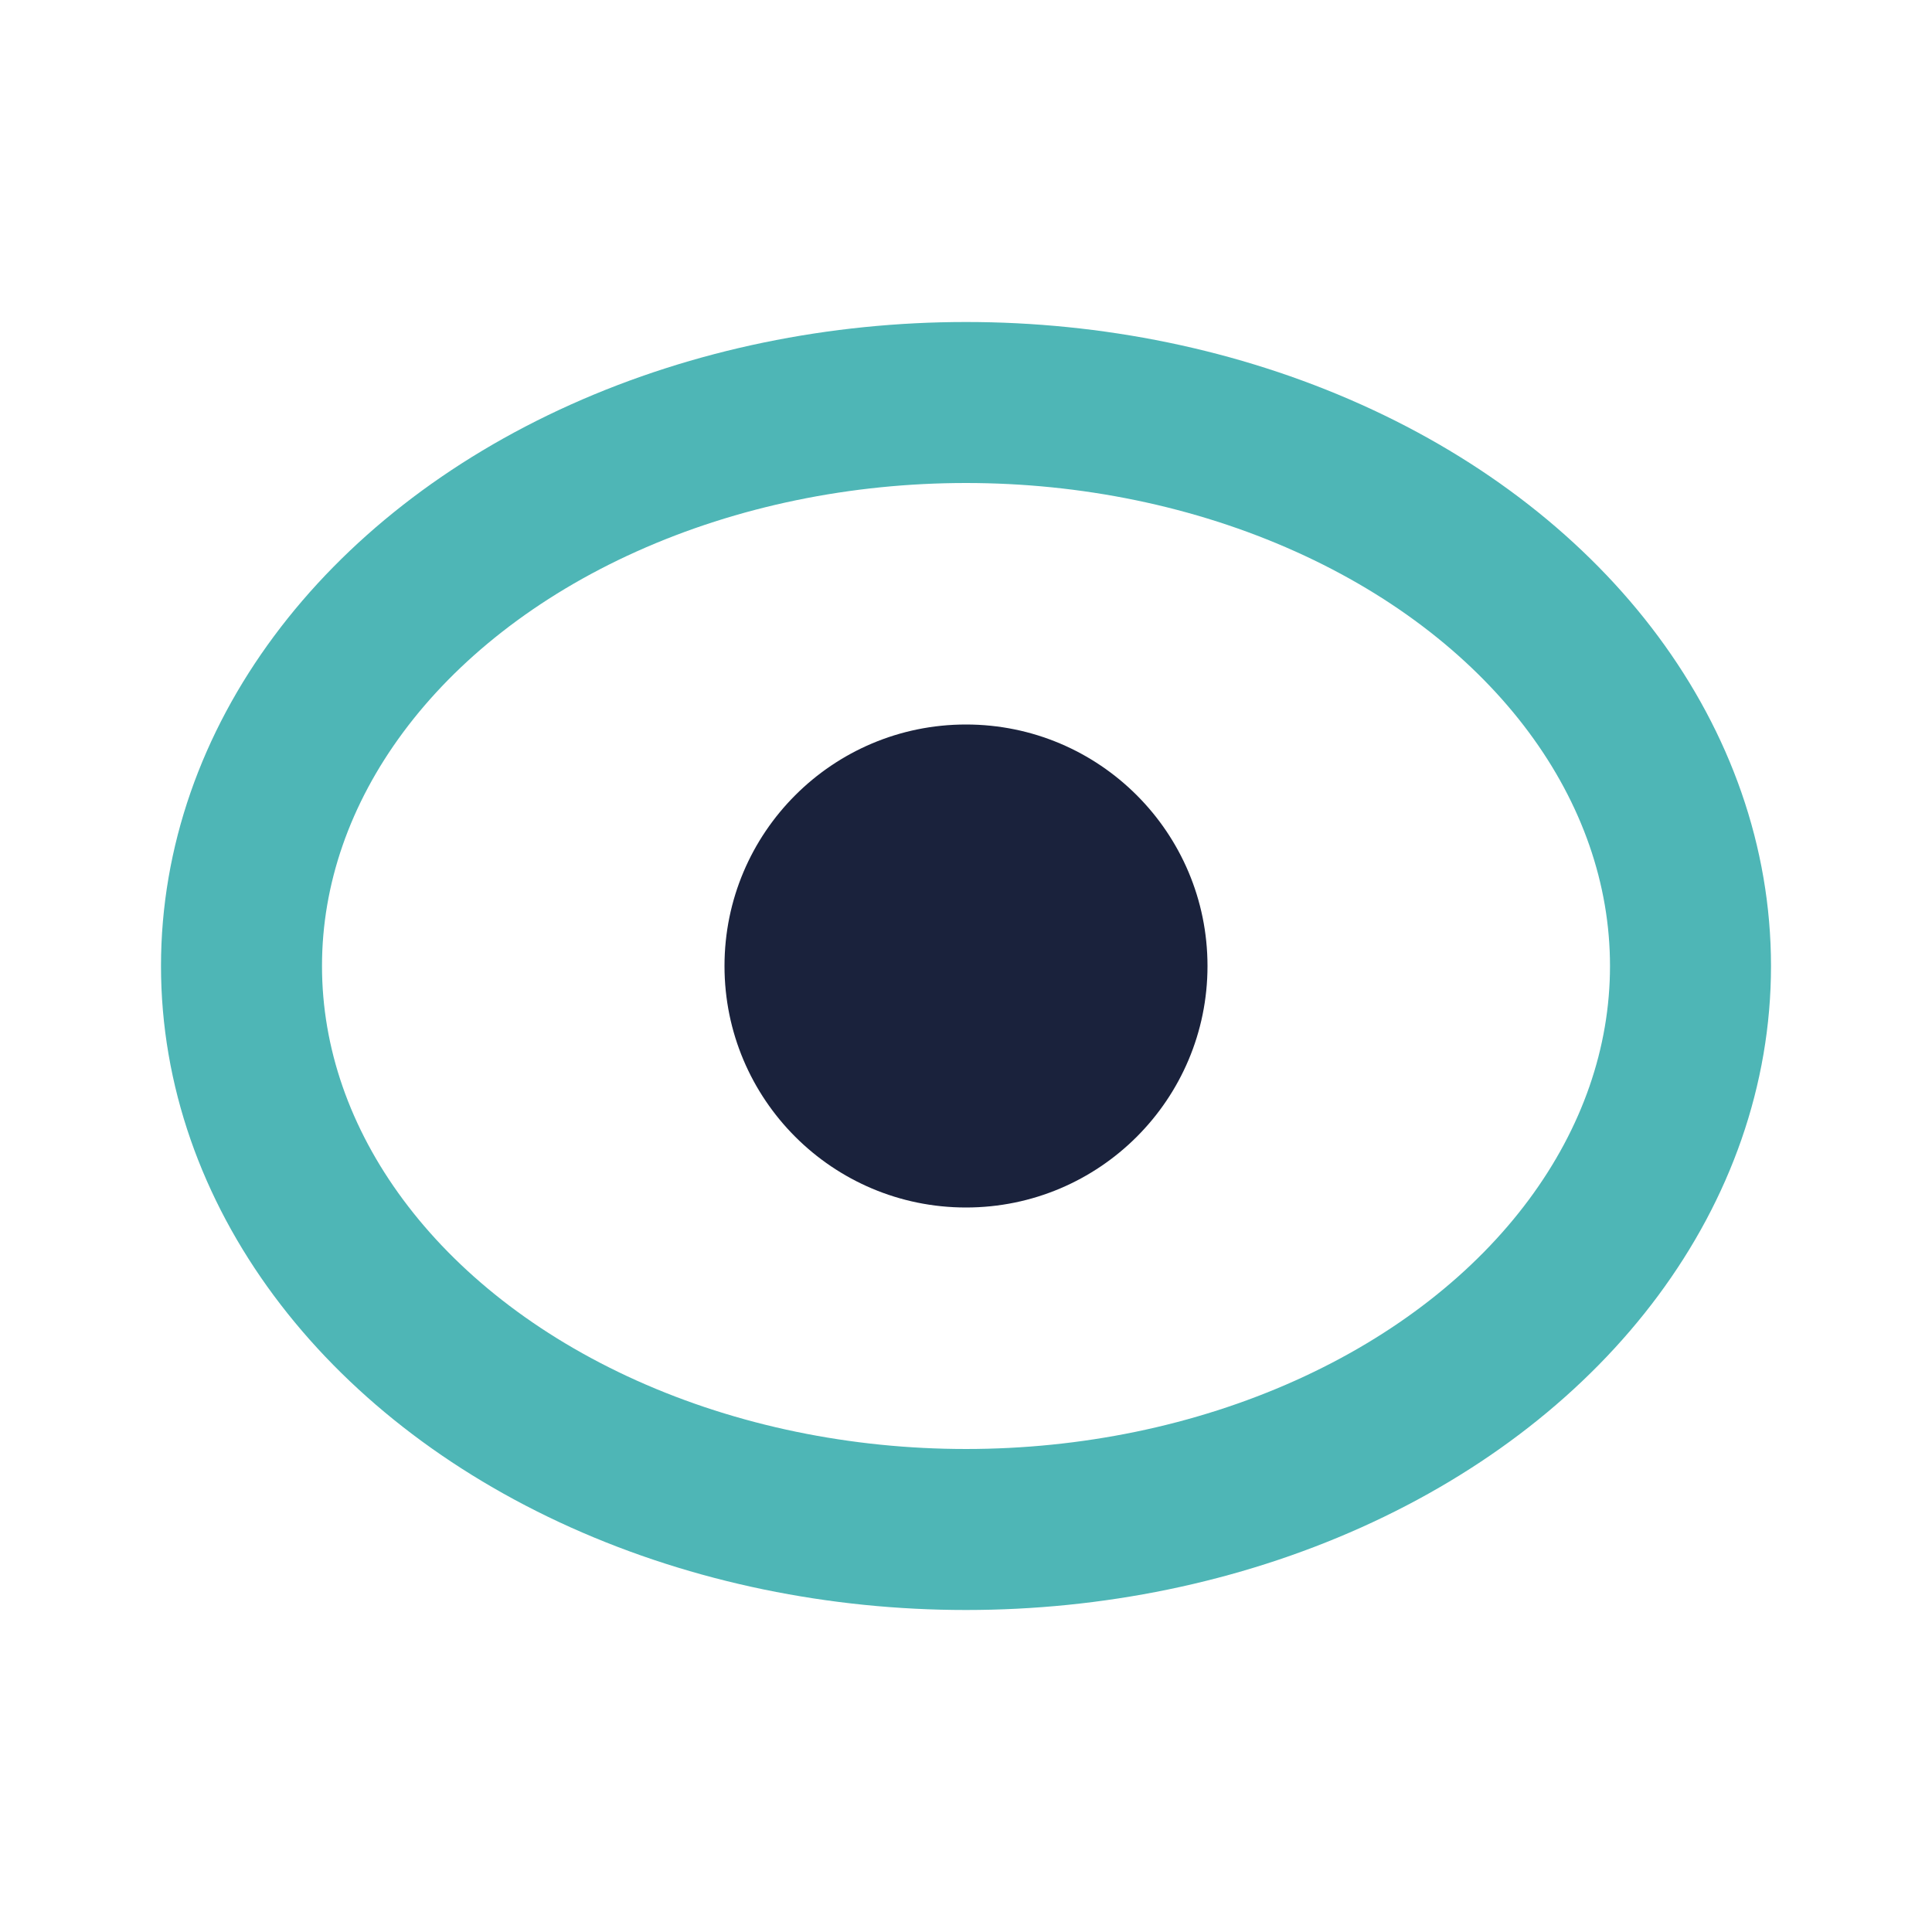
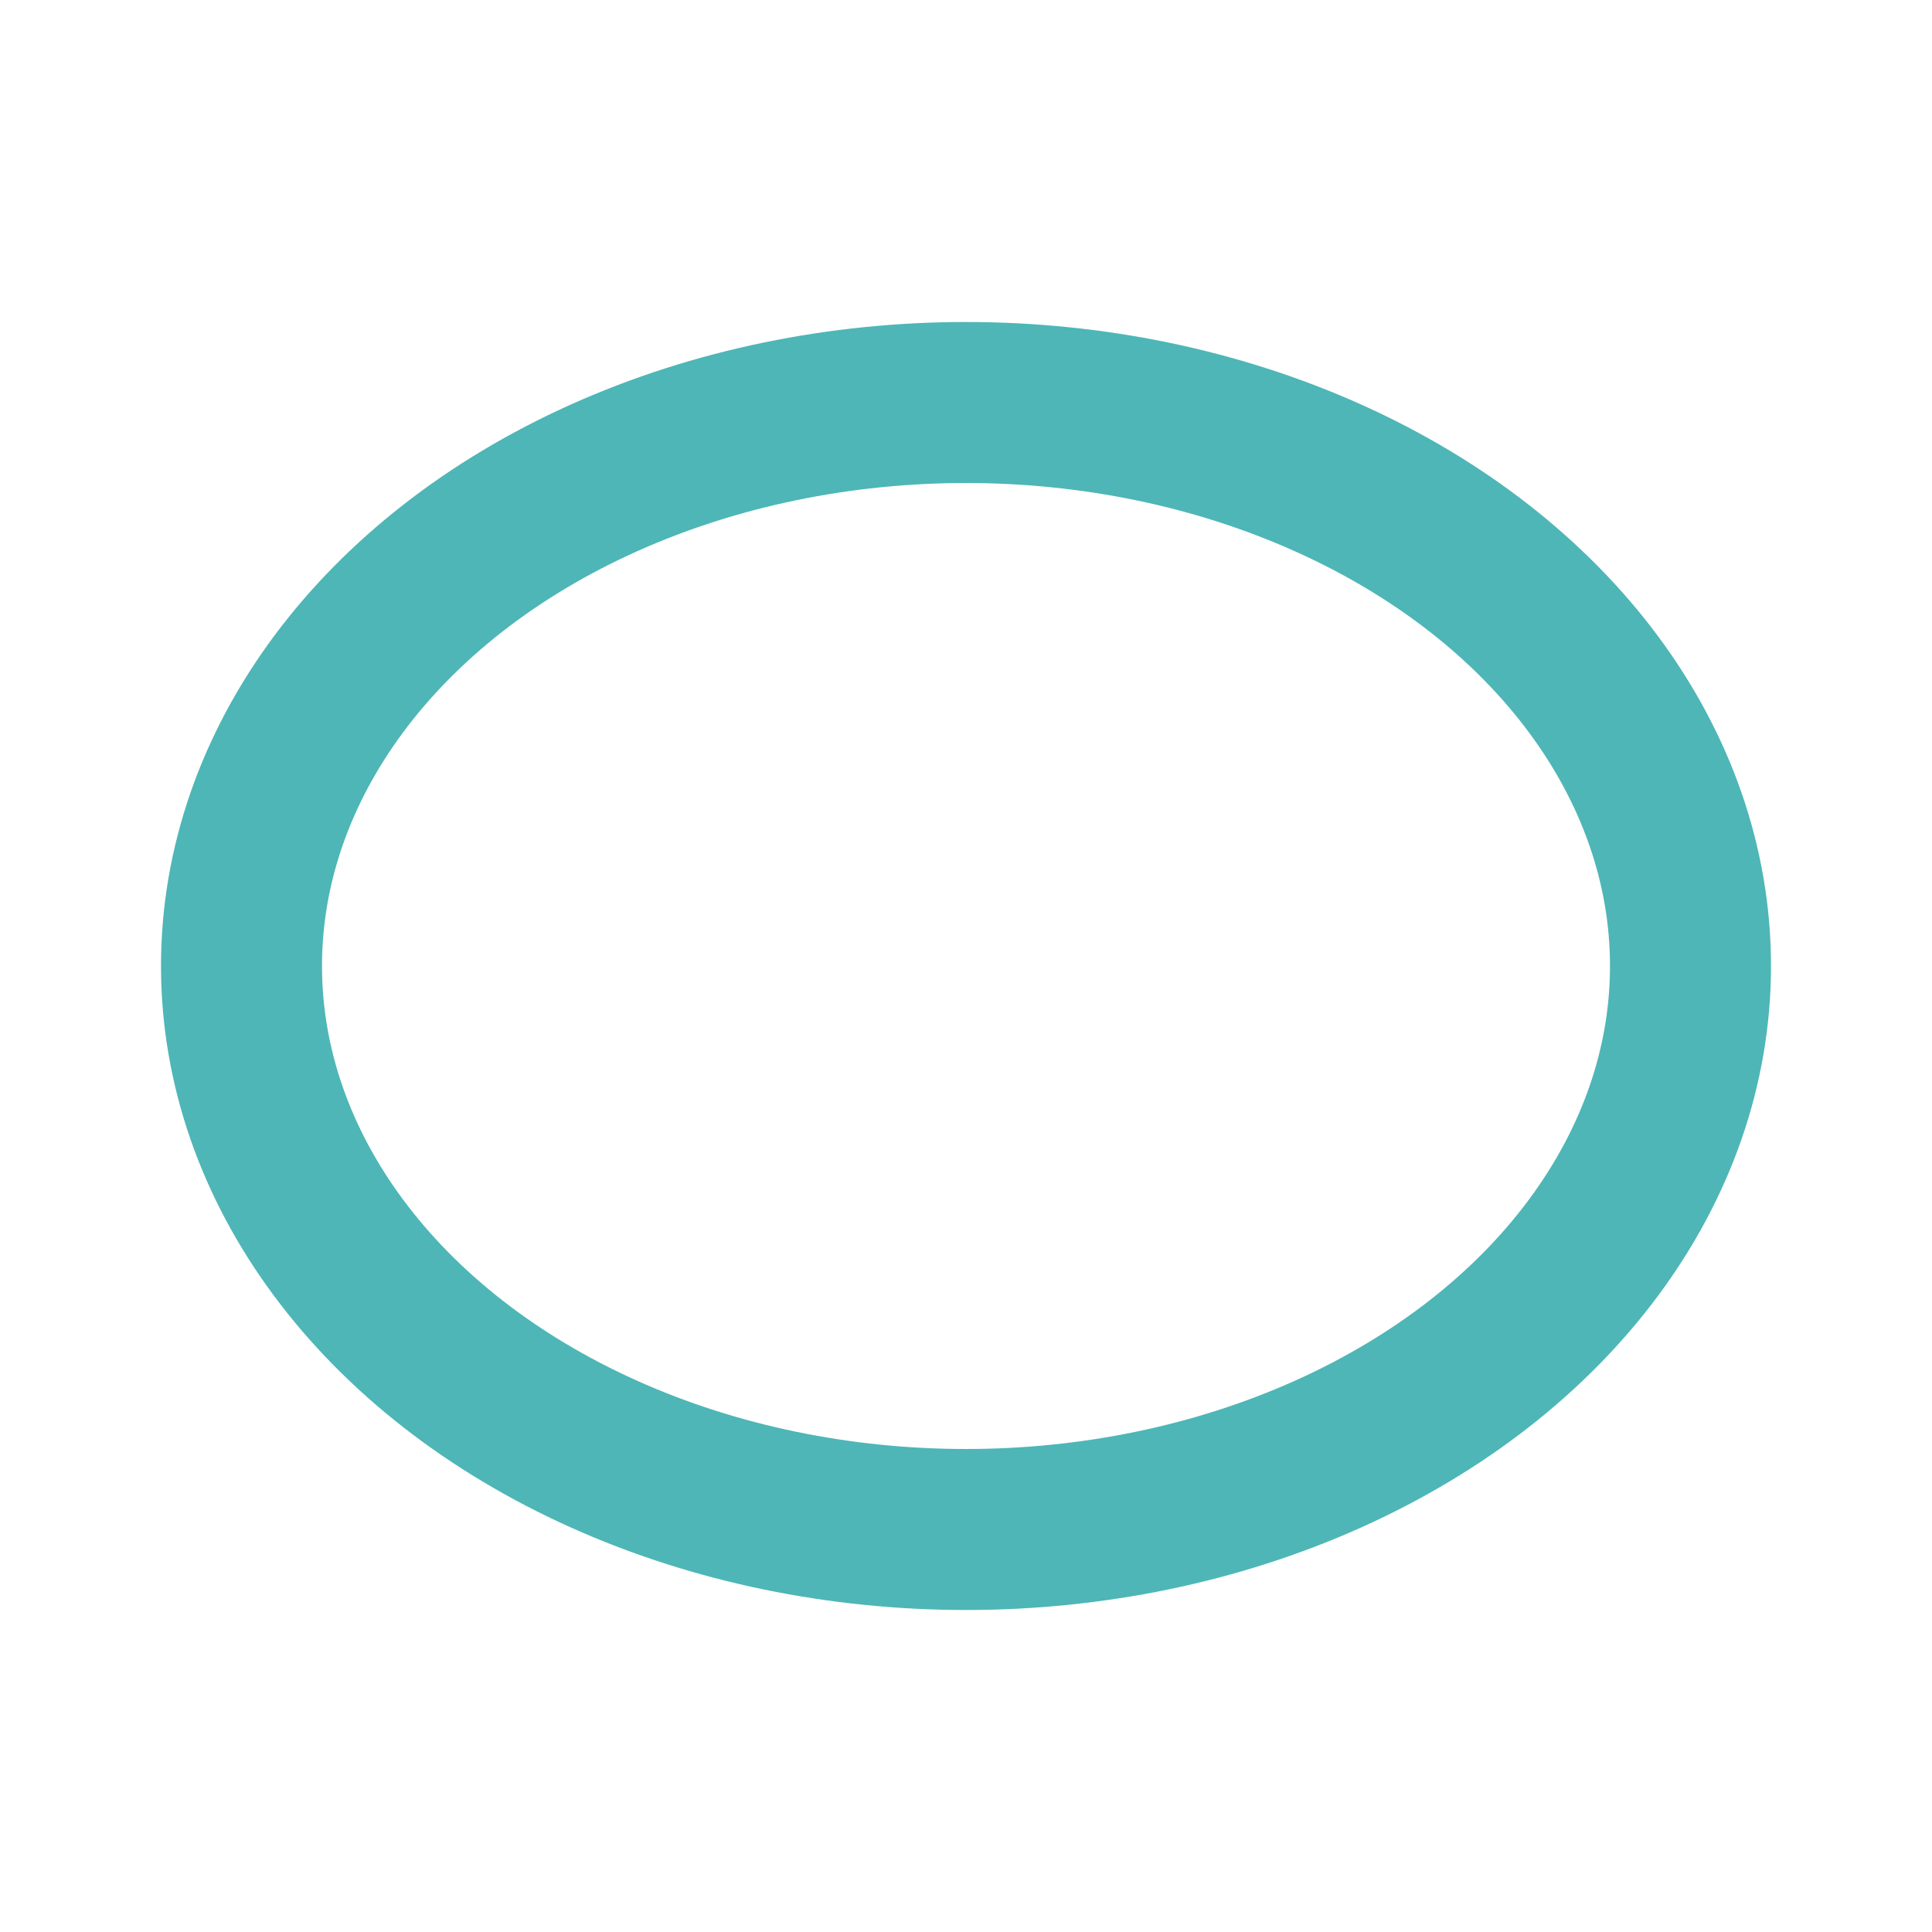
<svg xmlns="http://www.w3.org/2000/svg" width="24" height="24" viewBox="0 0 24 24">
  <ellipse cx="12" cy="12" rx="9" ry="7" fill="none" stroke="#4EB6B6" stroke-width="2" />
-   <circle cx="12" cy="12" r="3" fill="#1A223C" />
</svg>